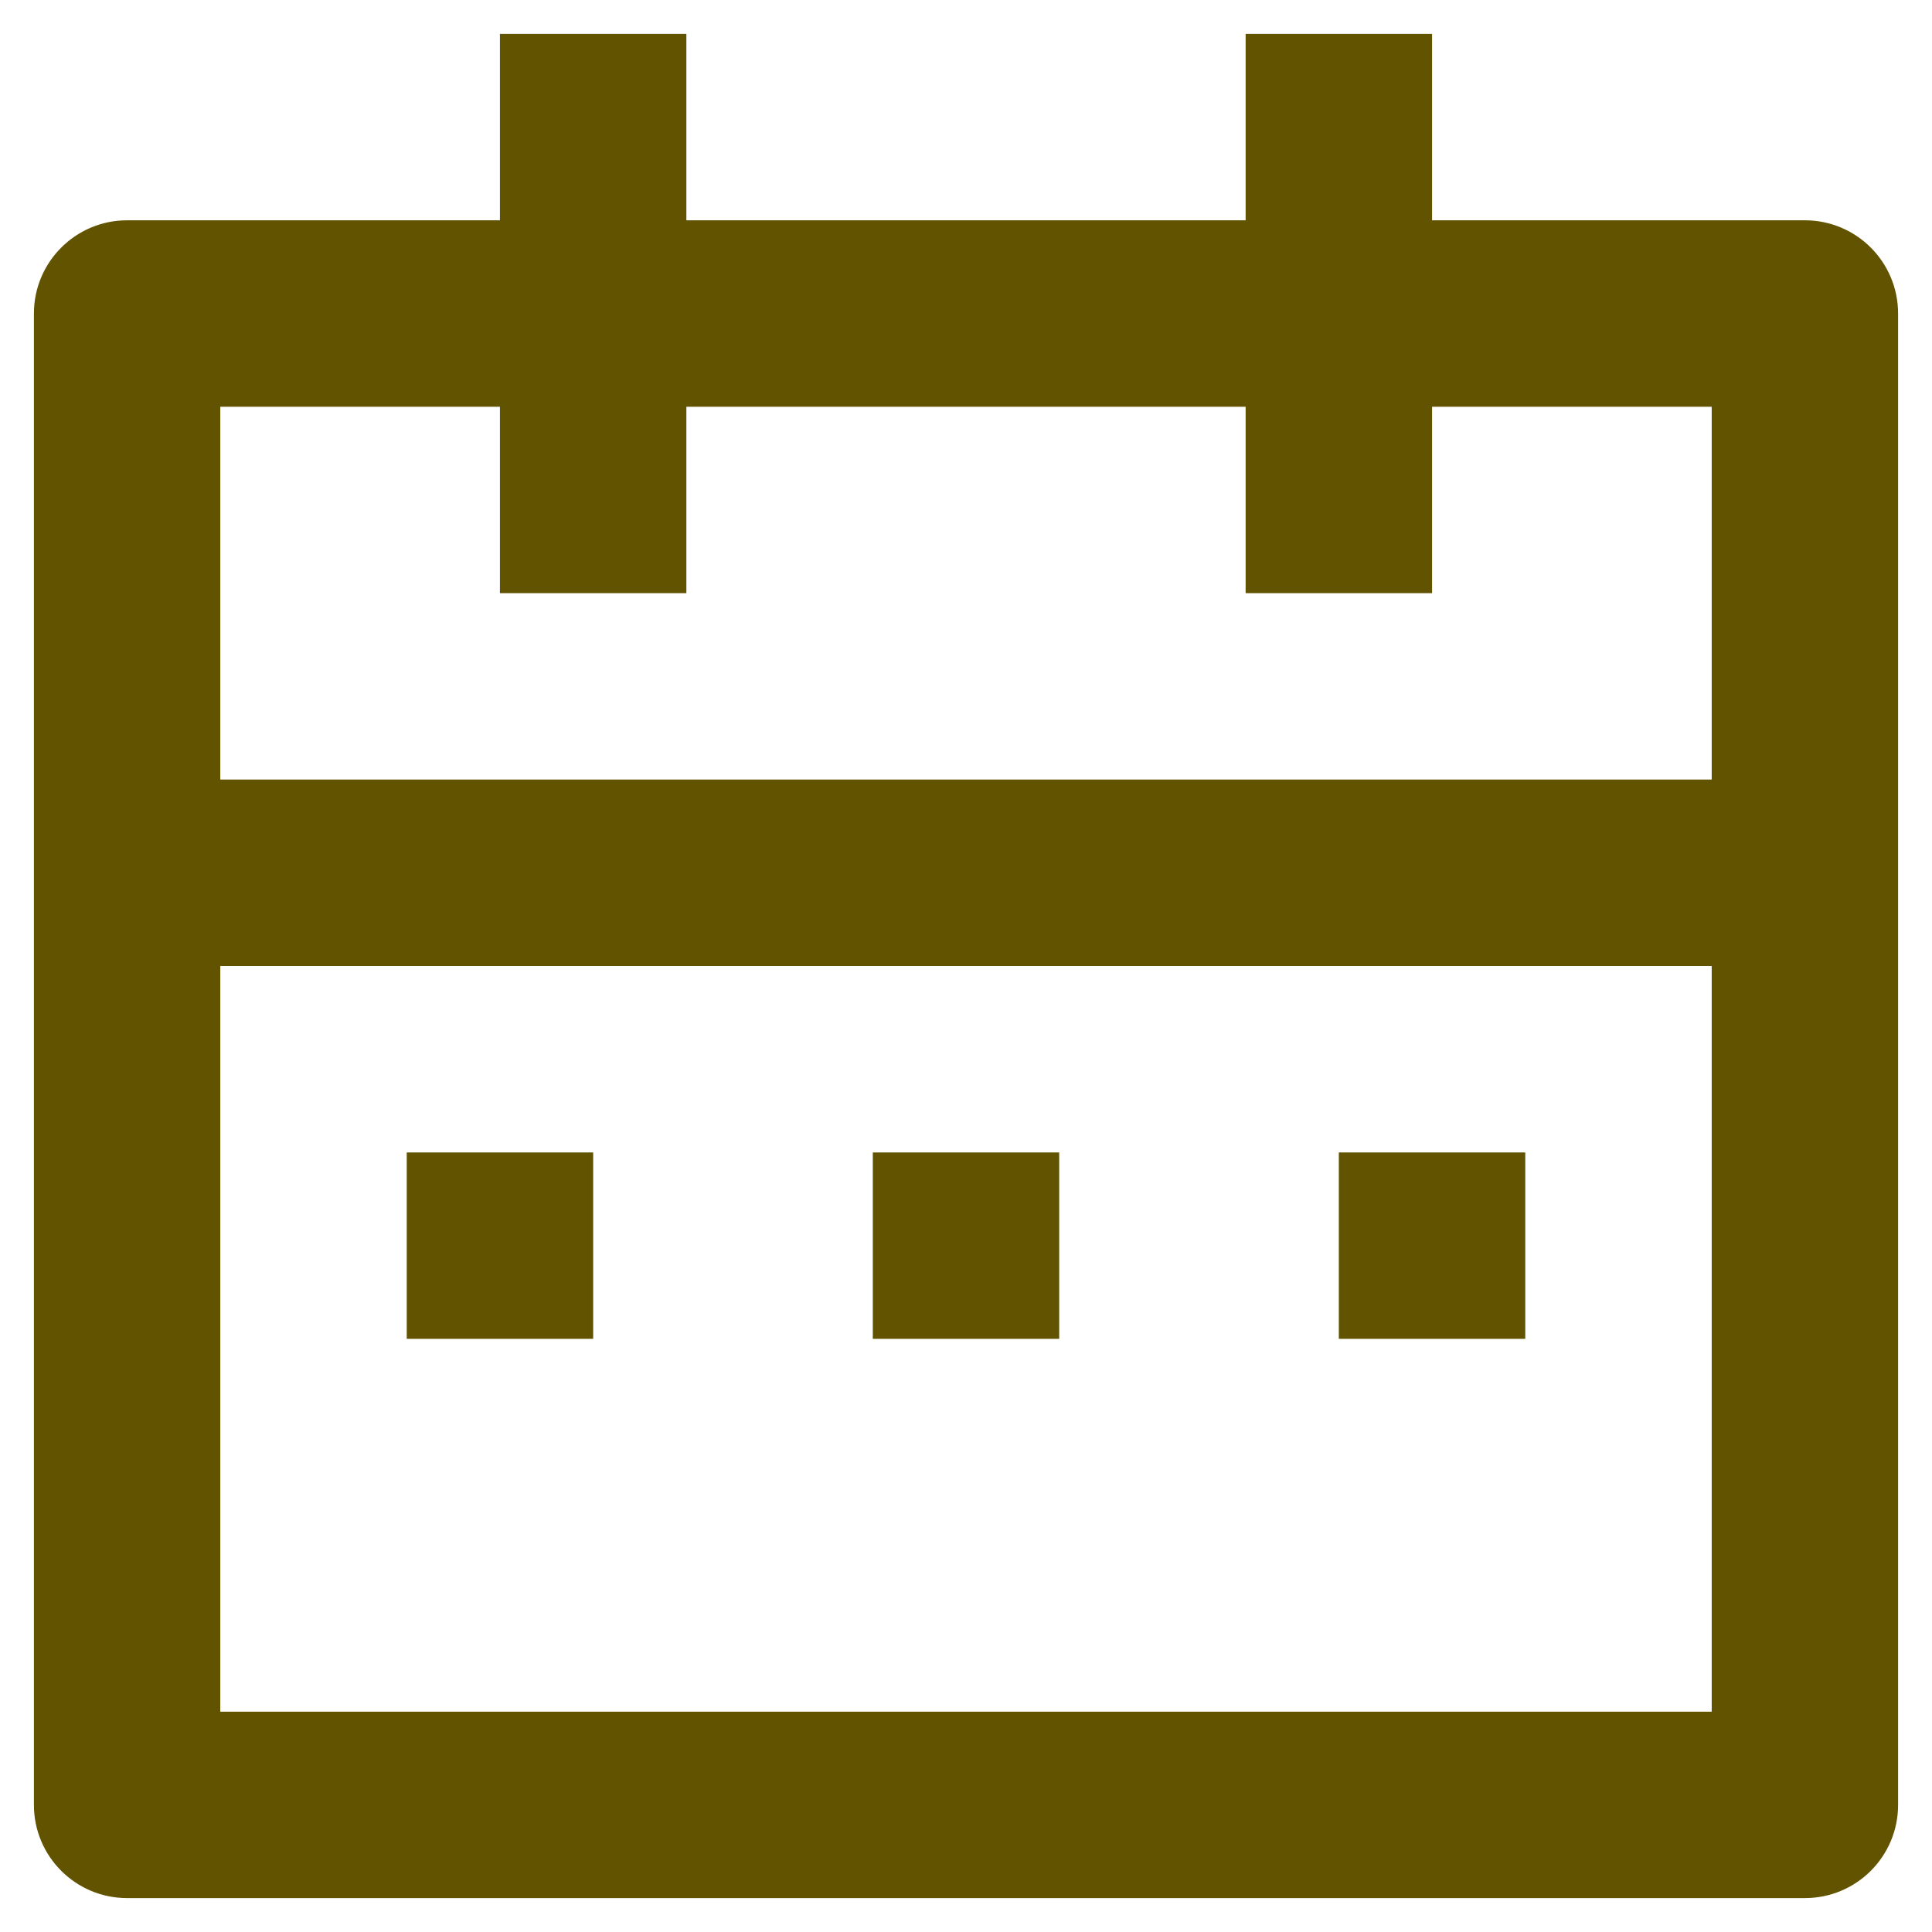
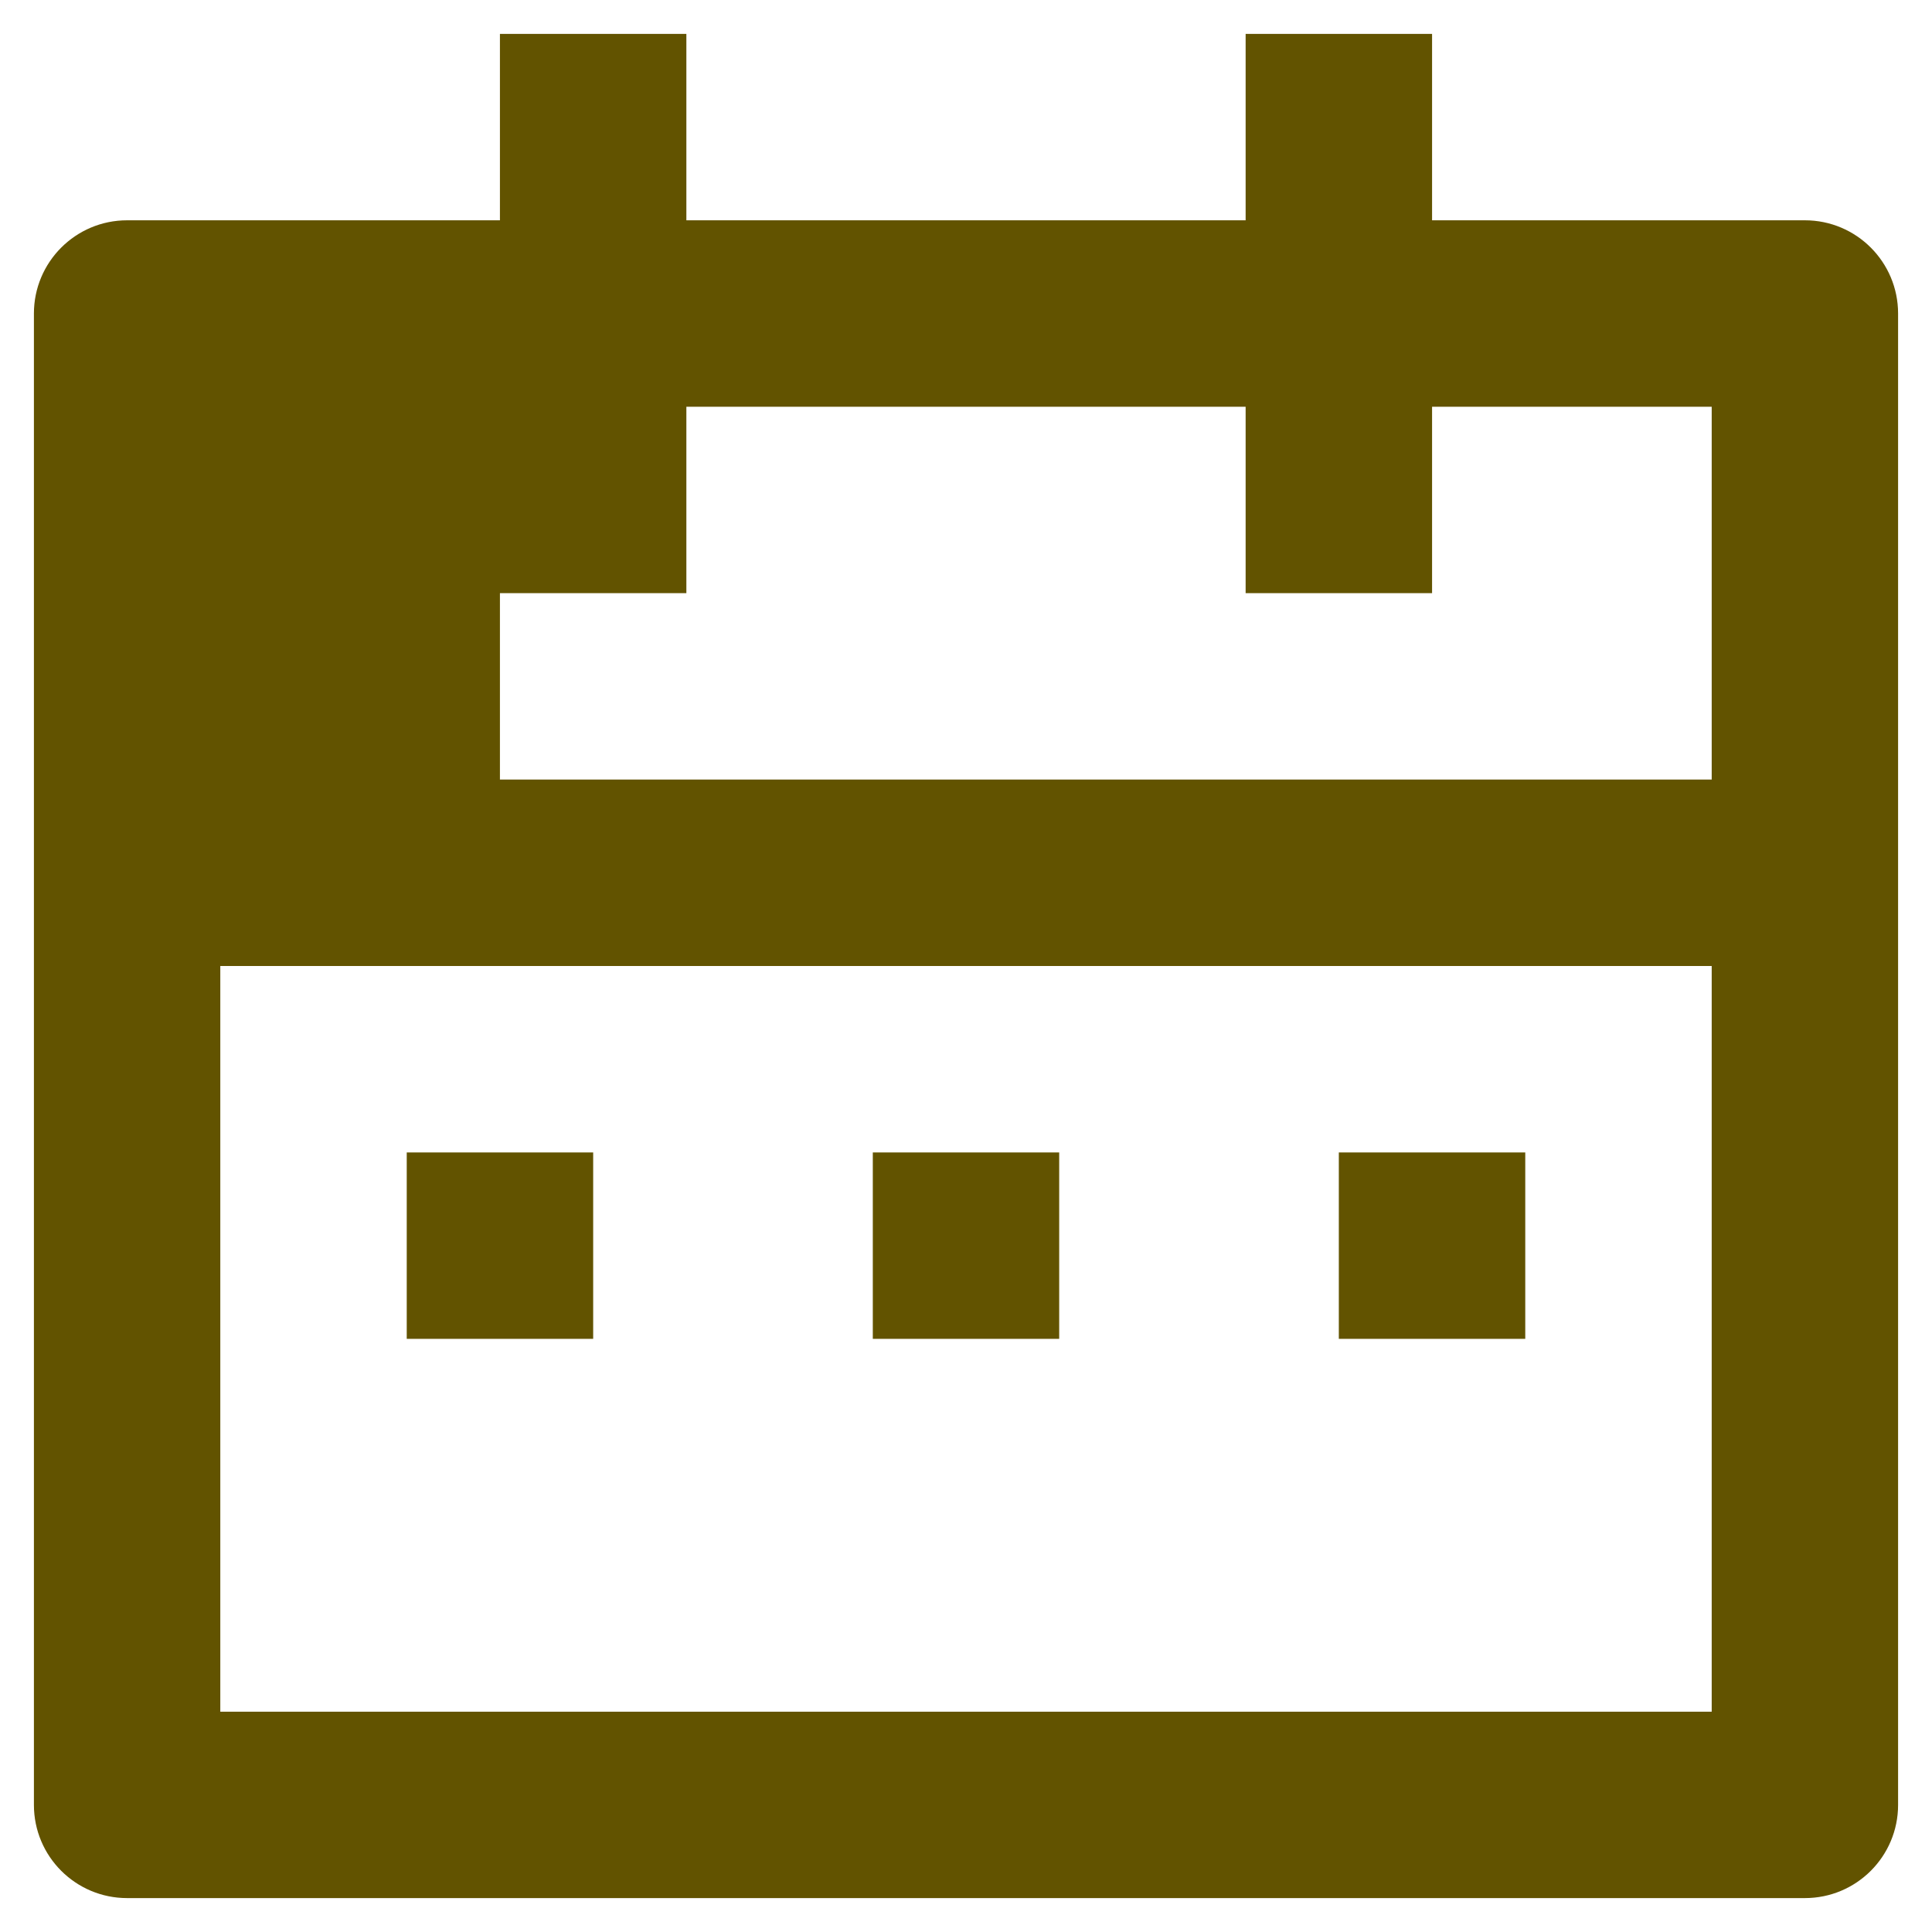
<svg xmlns="http://www.w3.org/2000/svg" width="38" height="38" viewBox="0 0 38 38" fill="none">
-   <path d="M13.5 0.667V4.333H24.5V0.667H28.167V4.333H35.5C36.513 4.333 37.333 5.154 37.333 6.167V35.5C37.333 36.513 36.513 37.333 35.5 37.333H2.5C1.488 37.333 0.667 36.513 0.667 35.5V6.167C0.667 5.154 1.488 4.333 2.5 4.333H9.833V0.667H13.5ZM33.667 19H4.333V33.667H33.667V19ZM11.667 22.667V26.333H8V22.667H11.667ZM20.833 22.667V26.333H17.167V22.667H20.833ZM30 22.667V26.333H26.333V22.667H30ZM9.833 8H4.333V15.333H33.667V8H28.167V11.667H24.5V8H13.5V11.667H9.833V8Z" fill="#625300" />
+   <path d="M13.5 0.667V4.333H24.5V0.667H28.167V4.333H35.5C36.513 4.333 37.333 5.154 37.333 6.167V35.5C37.333 36.513 36.513 37.333 35.5 37.333H2.5C1.488 37.333 0.667 36.513 0.667 35.5V6.167C0.667 5.154 1.488 4.333 2.5 4.333H9.833V0.667H13.5ZM33.667 19H4.333V33.667H33.667V19ZM11.667 22.667V26.333H8V22.667H11.667ZM20.833 22.667V26.333H17.167V22.667H20.833ZM30 22.667V26.333H26.333V22.667H30ZM9.833 8V15.333H33.667V8H28.167V11.667H24.5V8H13.5V11.667H9.833V8Z" fill="#625300" />
</svg>